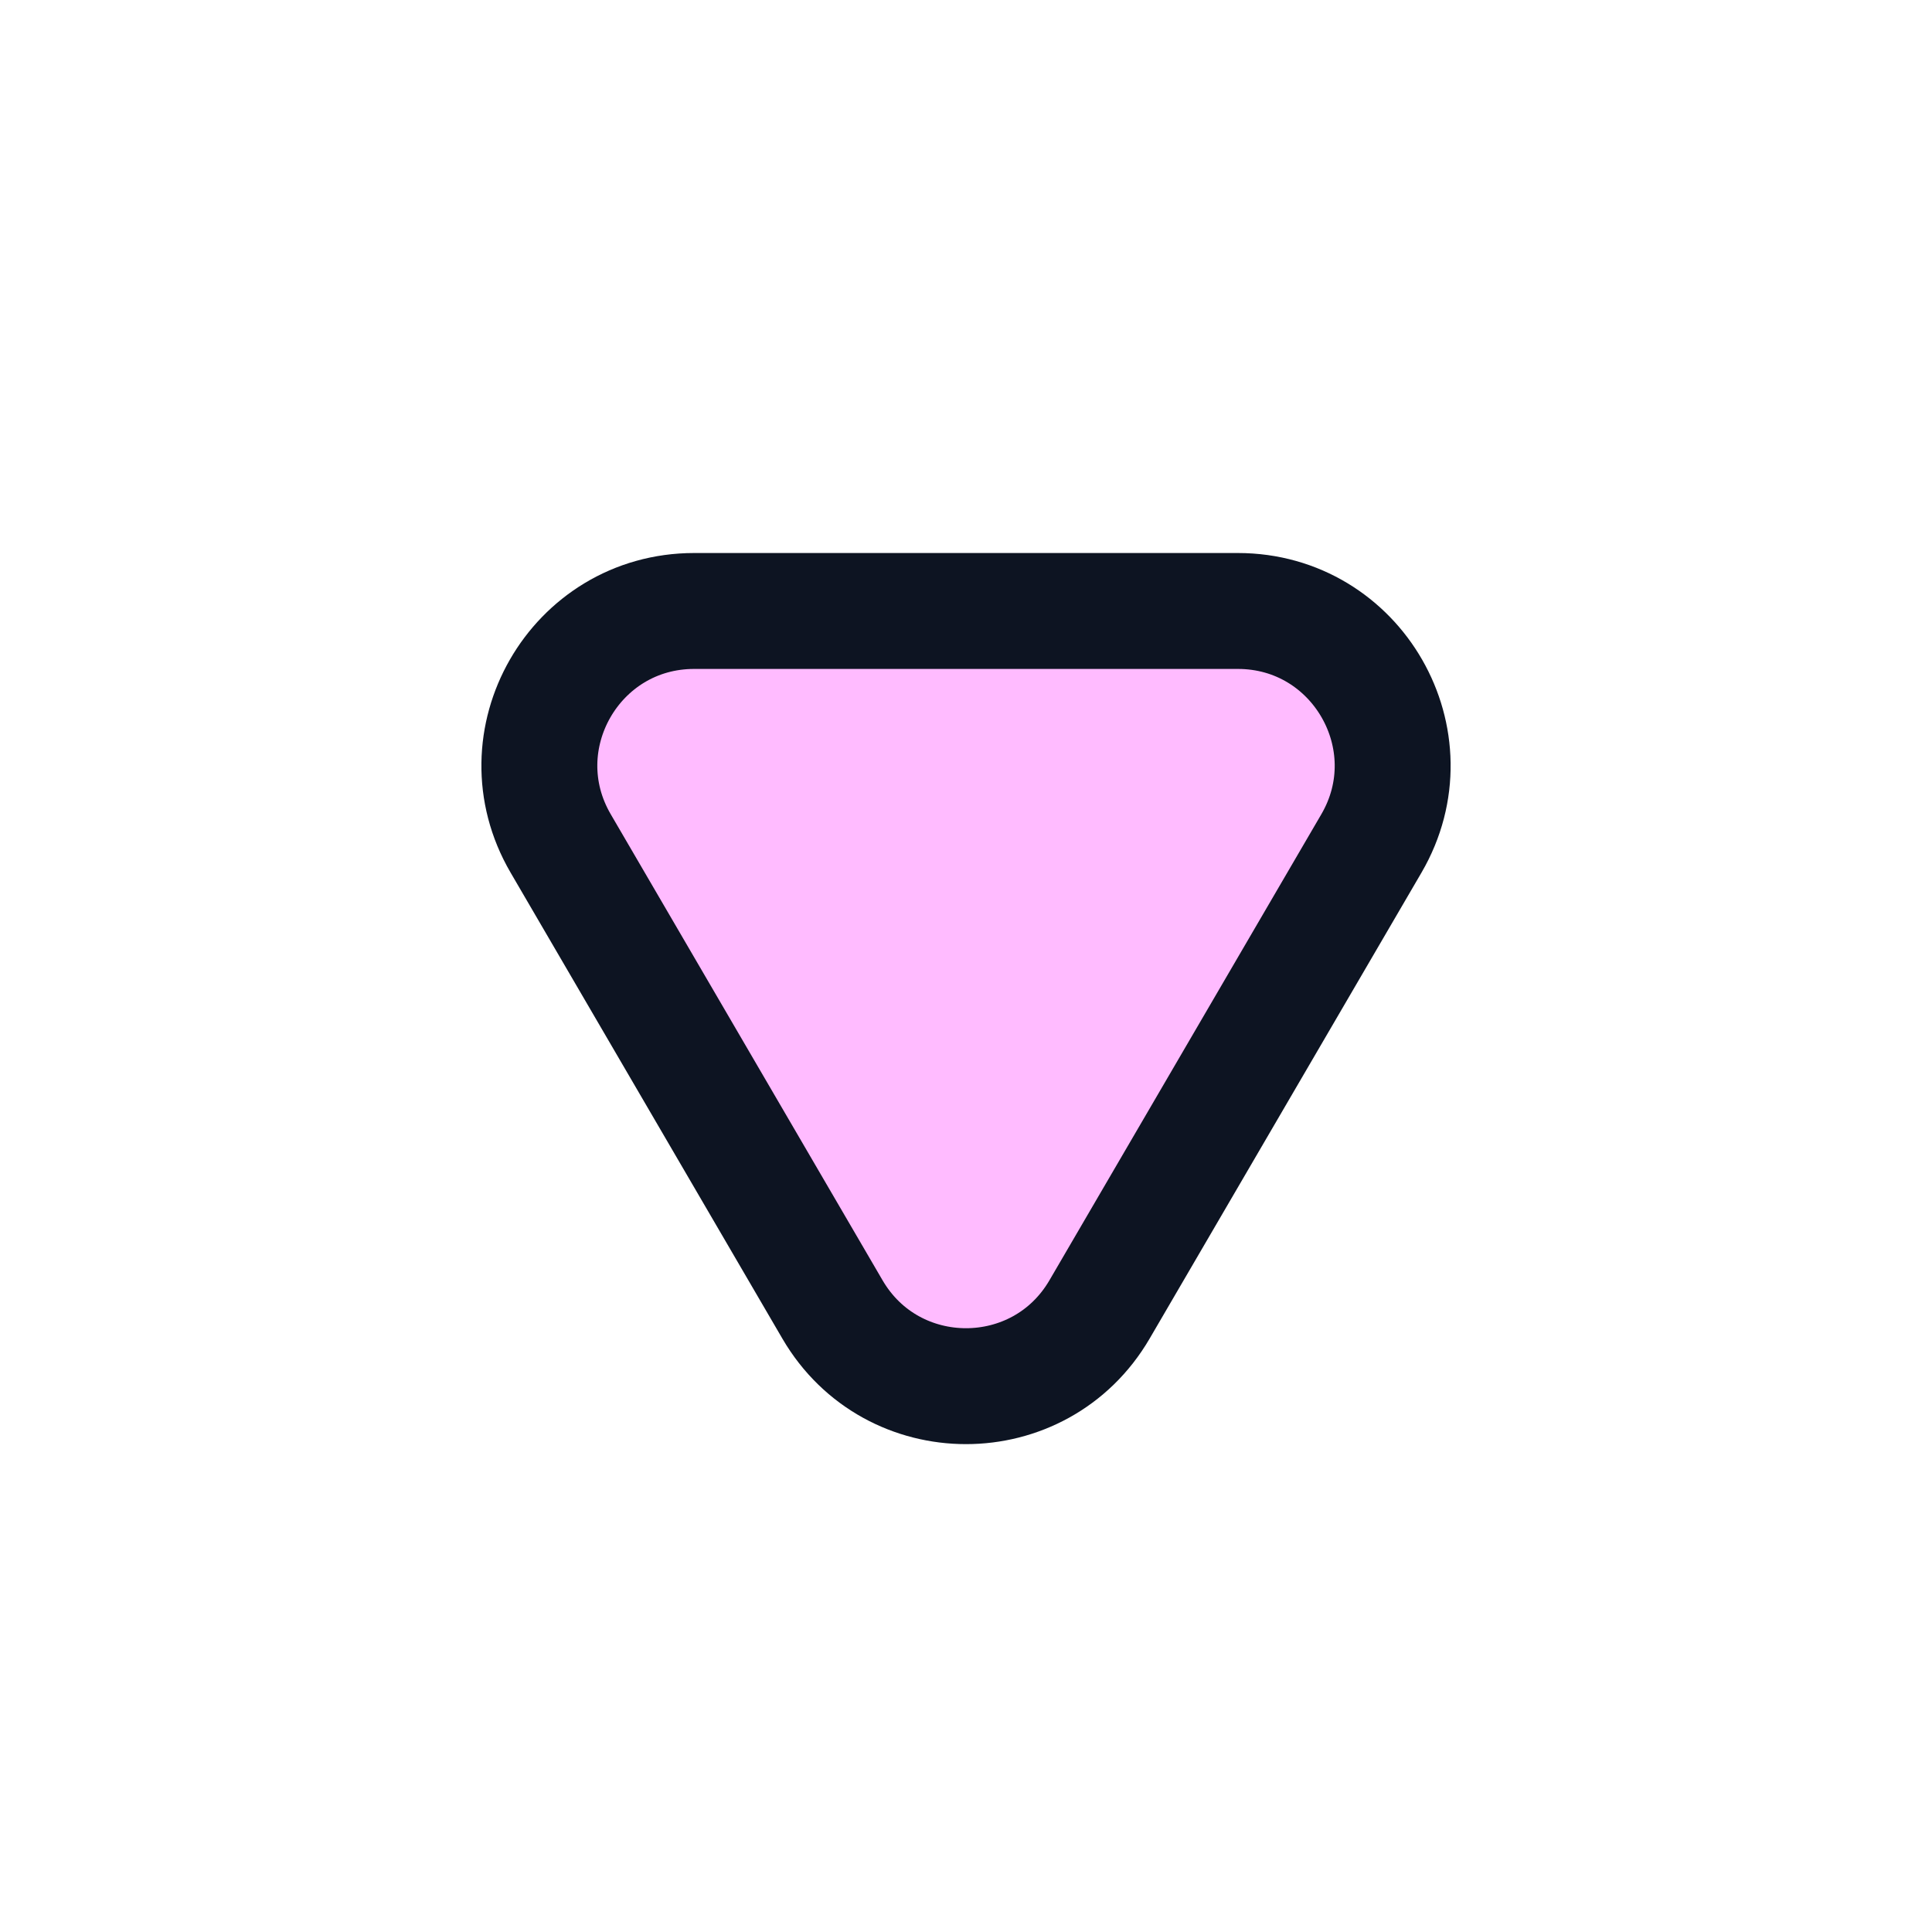
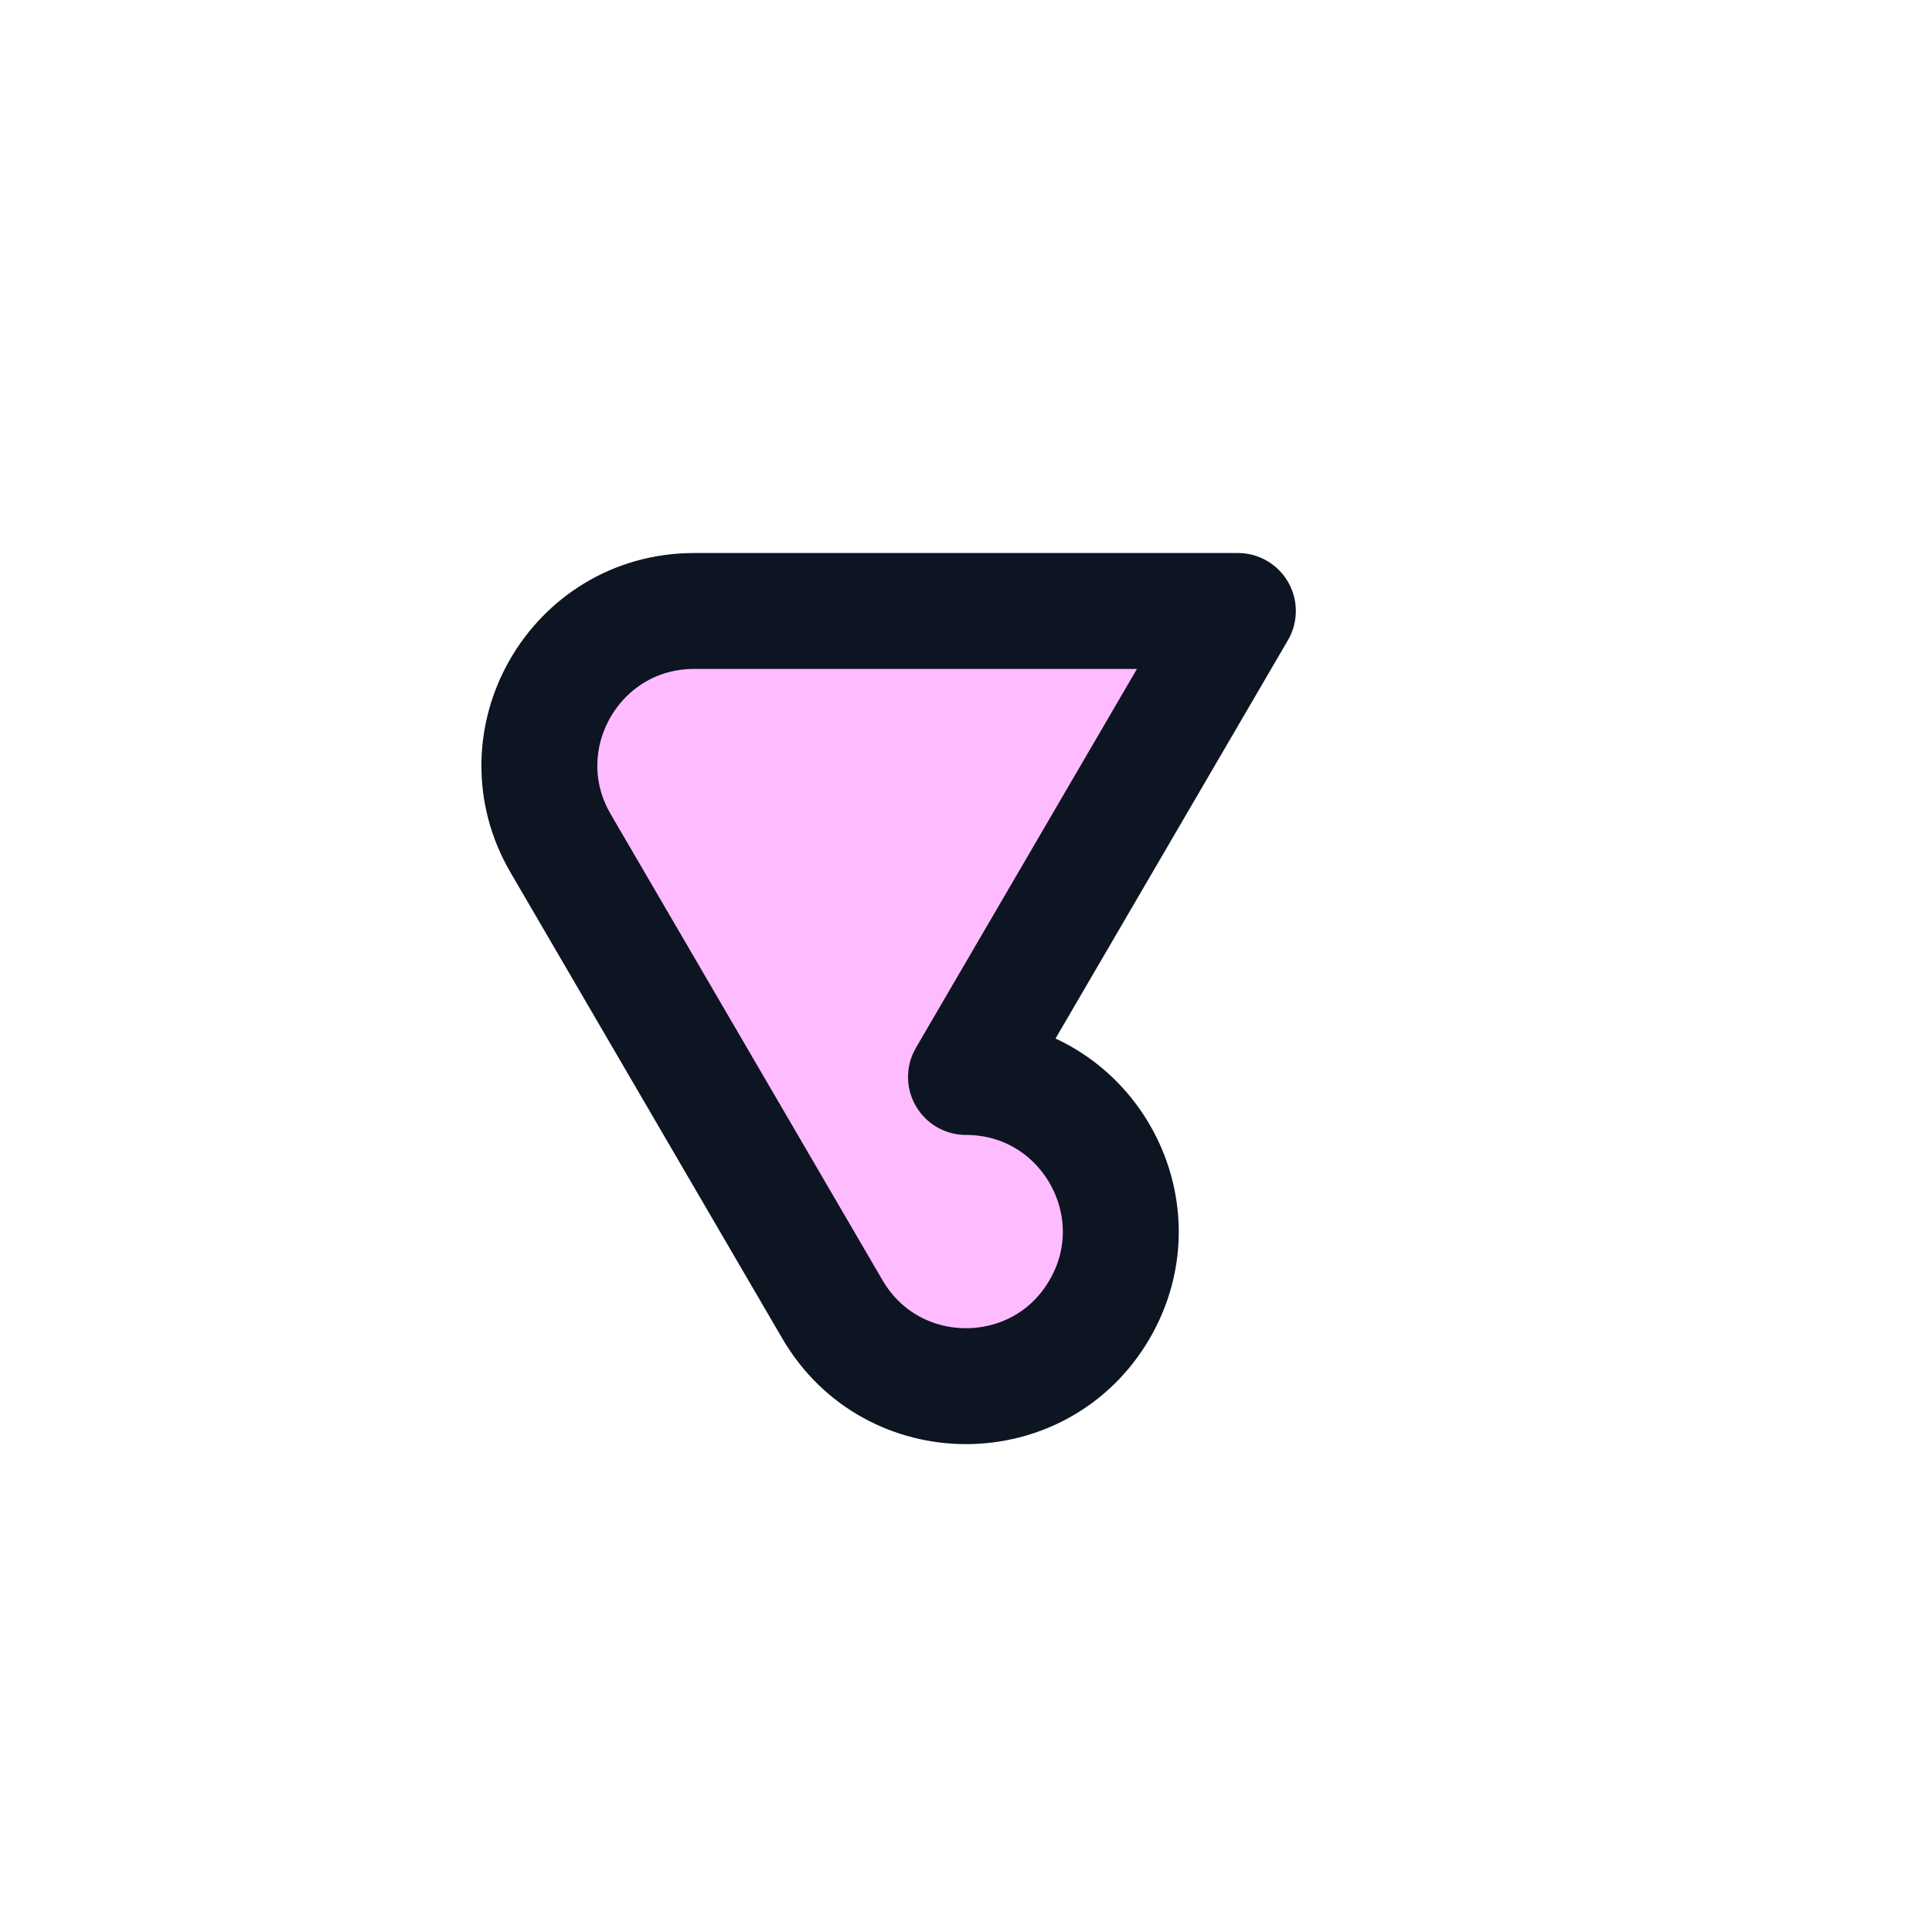
<svg xmlns="http://www.w3.org/2000/svg" width="25" height="25" fill="none">
-   <path fill="#FBF" stroke="#0D1422" stroke-linejoin="round" stroke-width="1.5" d="M16.018 7.906H8.982c-1.544 0-2.505 1.675-1.727 3.008l3.517 6.03c.772 1.324 2.684 1.324 3.456 0l3.518-6.03c.777-1.333-.184-3.008-1.728-3.008Z" />
+   <path fill="#FBF" stroke="#0D1422" stroke-linejoin="round" stroke-width="1.5" d="M16.018 7.906H8.982c-1.544 0-2.505 1.675-1.727 3.008l3.517 6.03c.772 1.324 2.684 1.324 3.456 0c.777-1.333-.184-3.008-1.728-3.008Z" />
</svg>